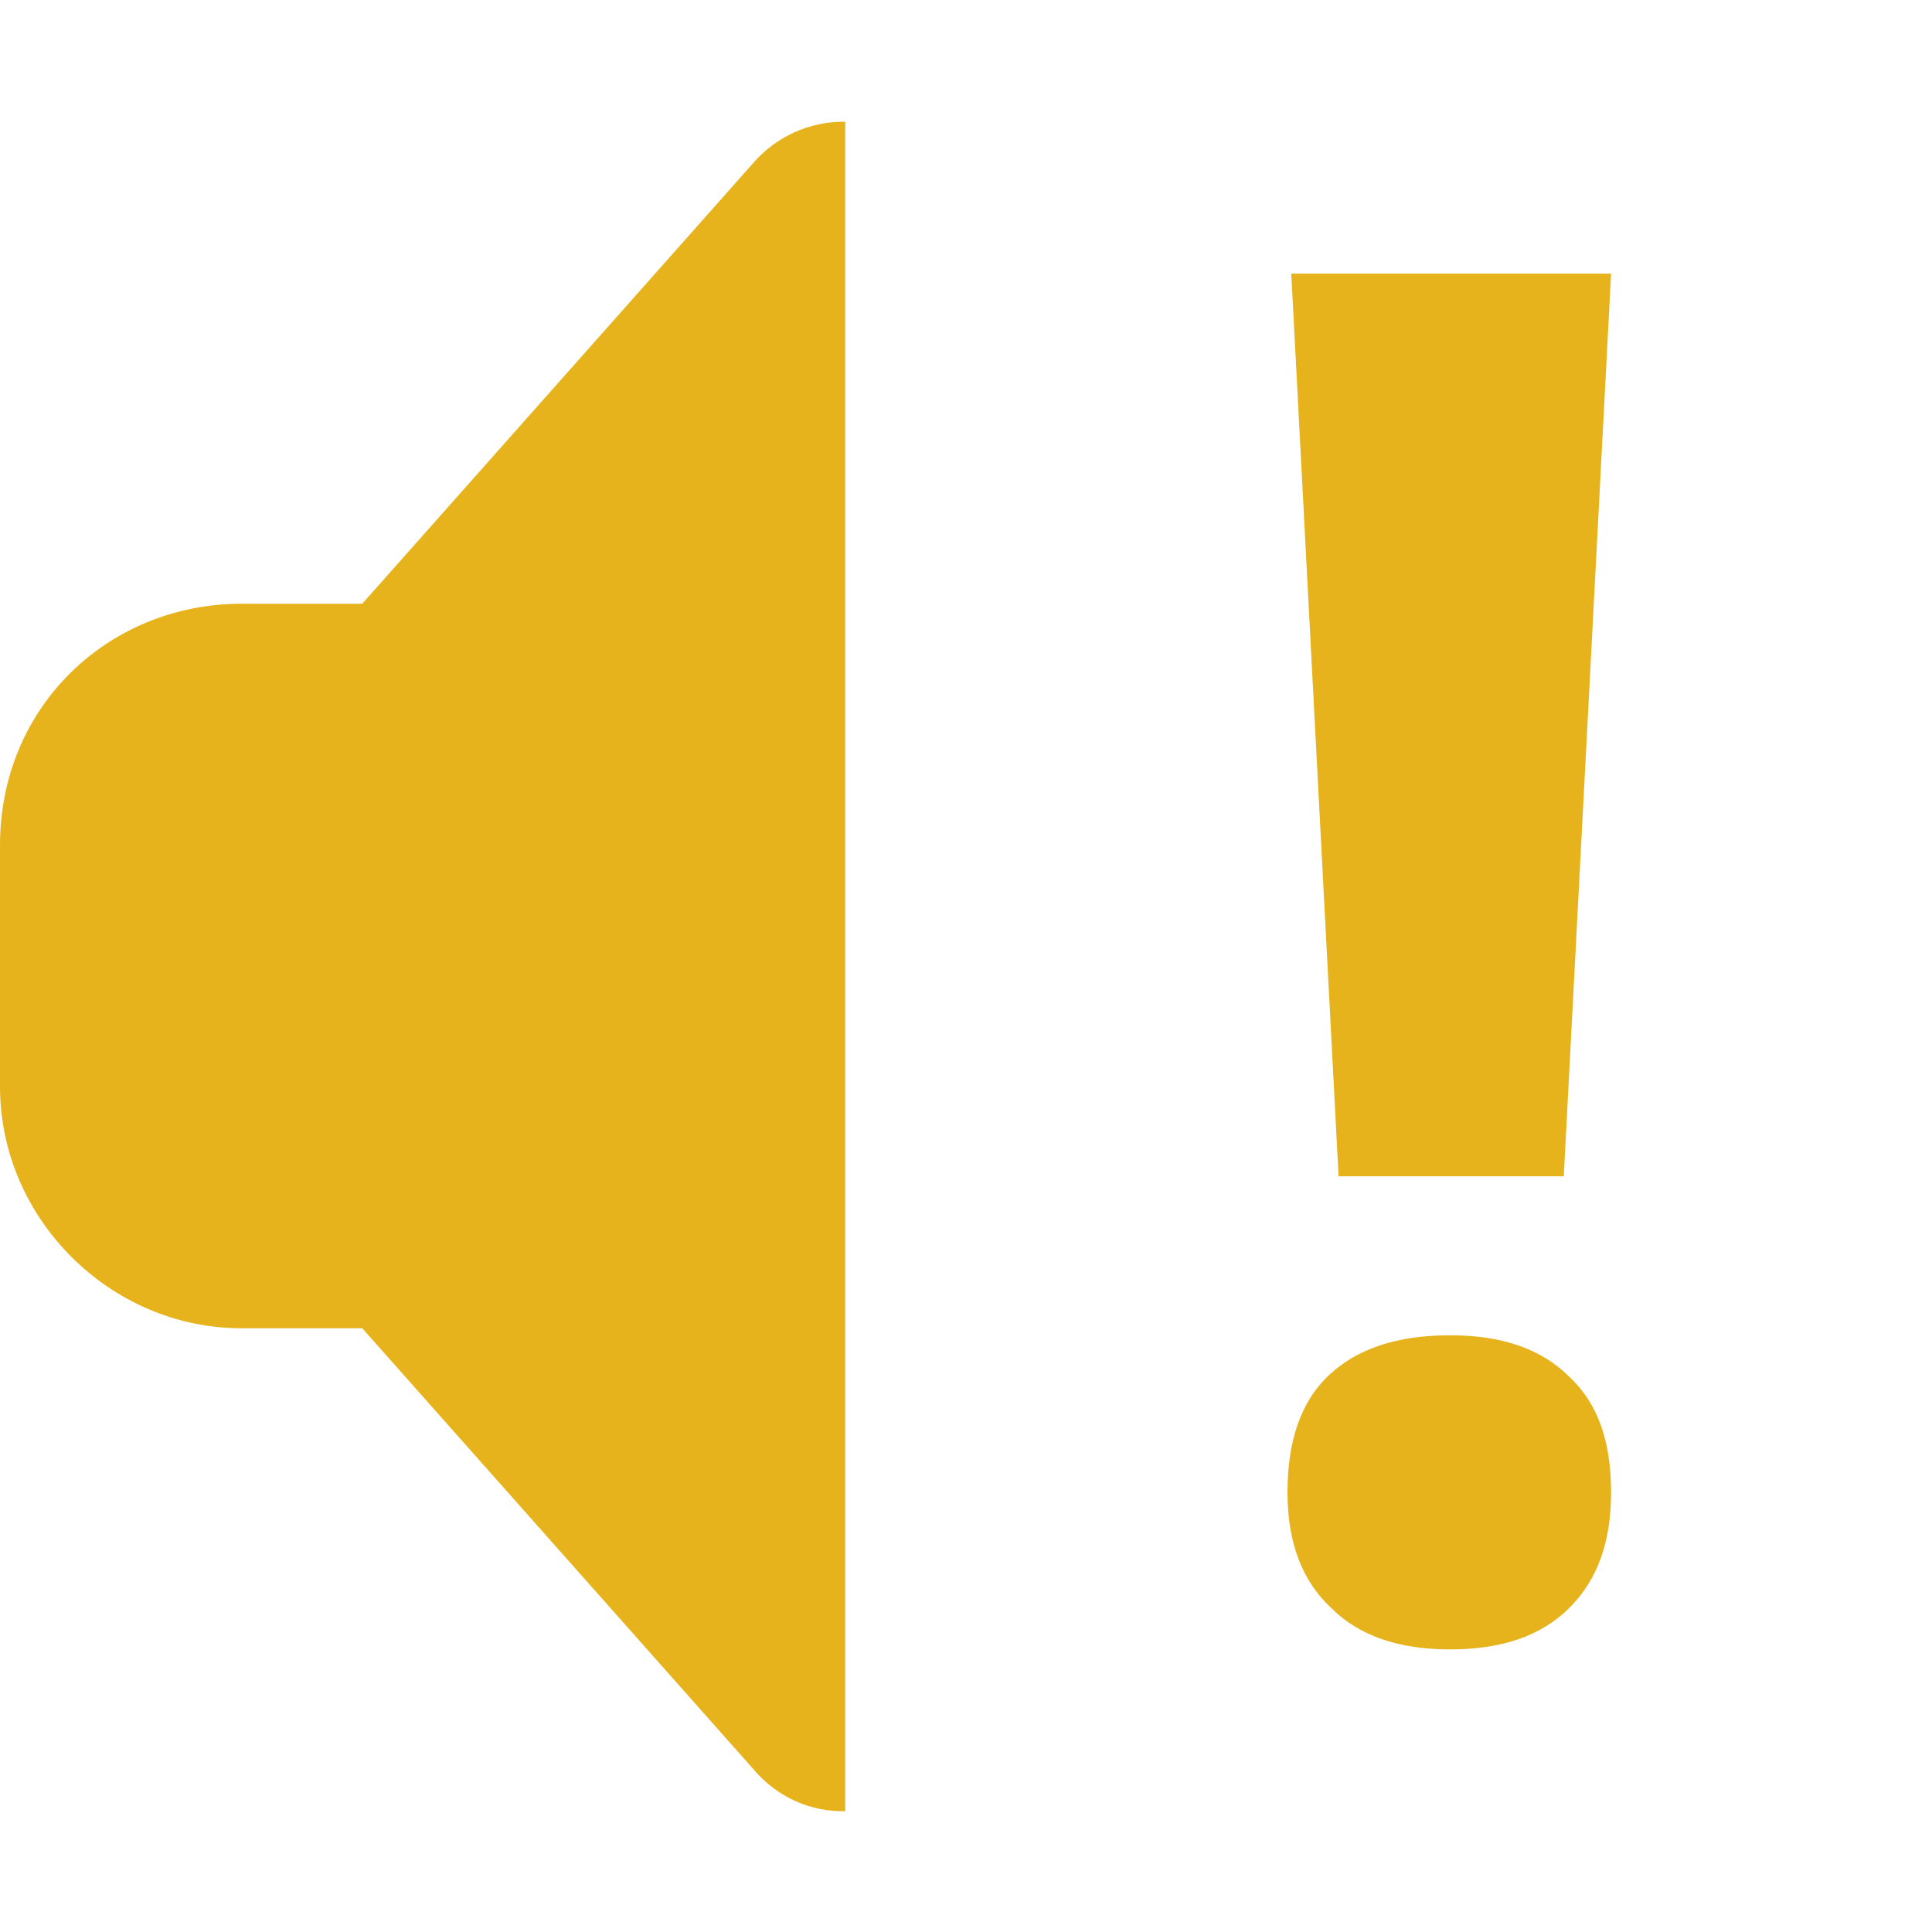
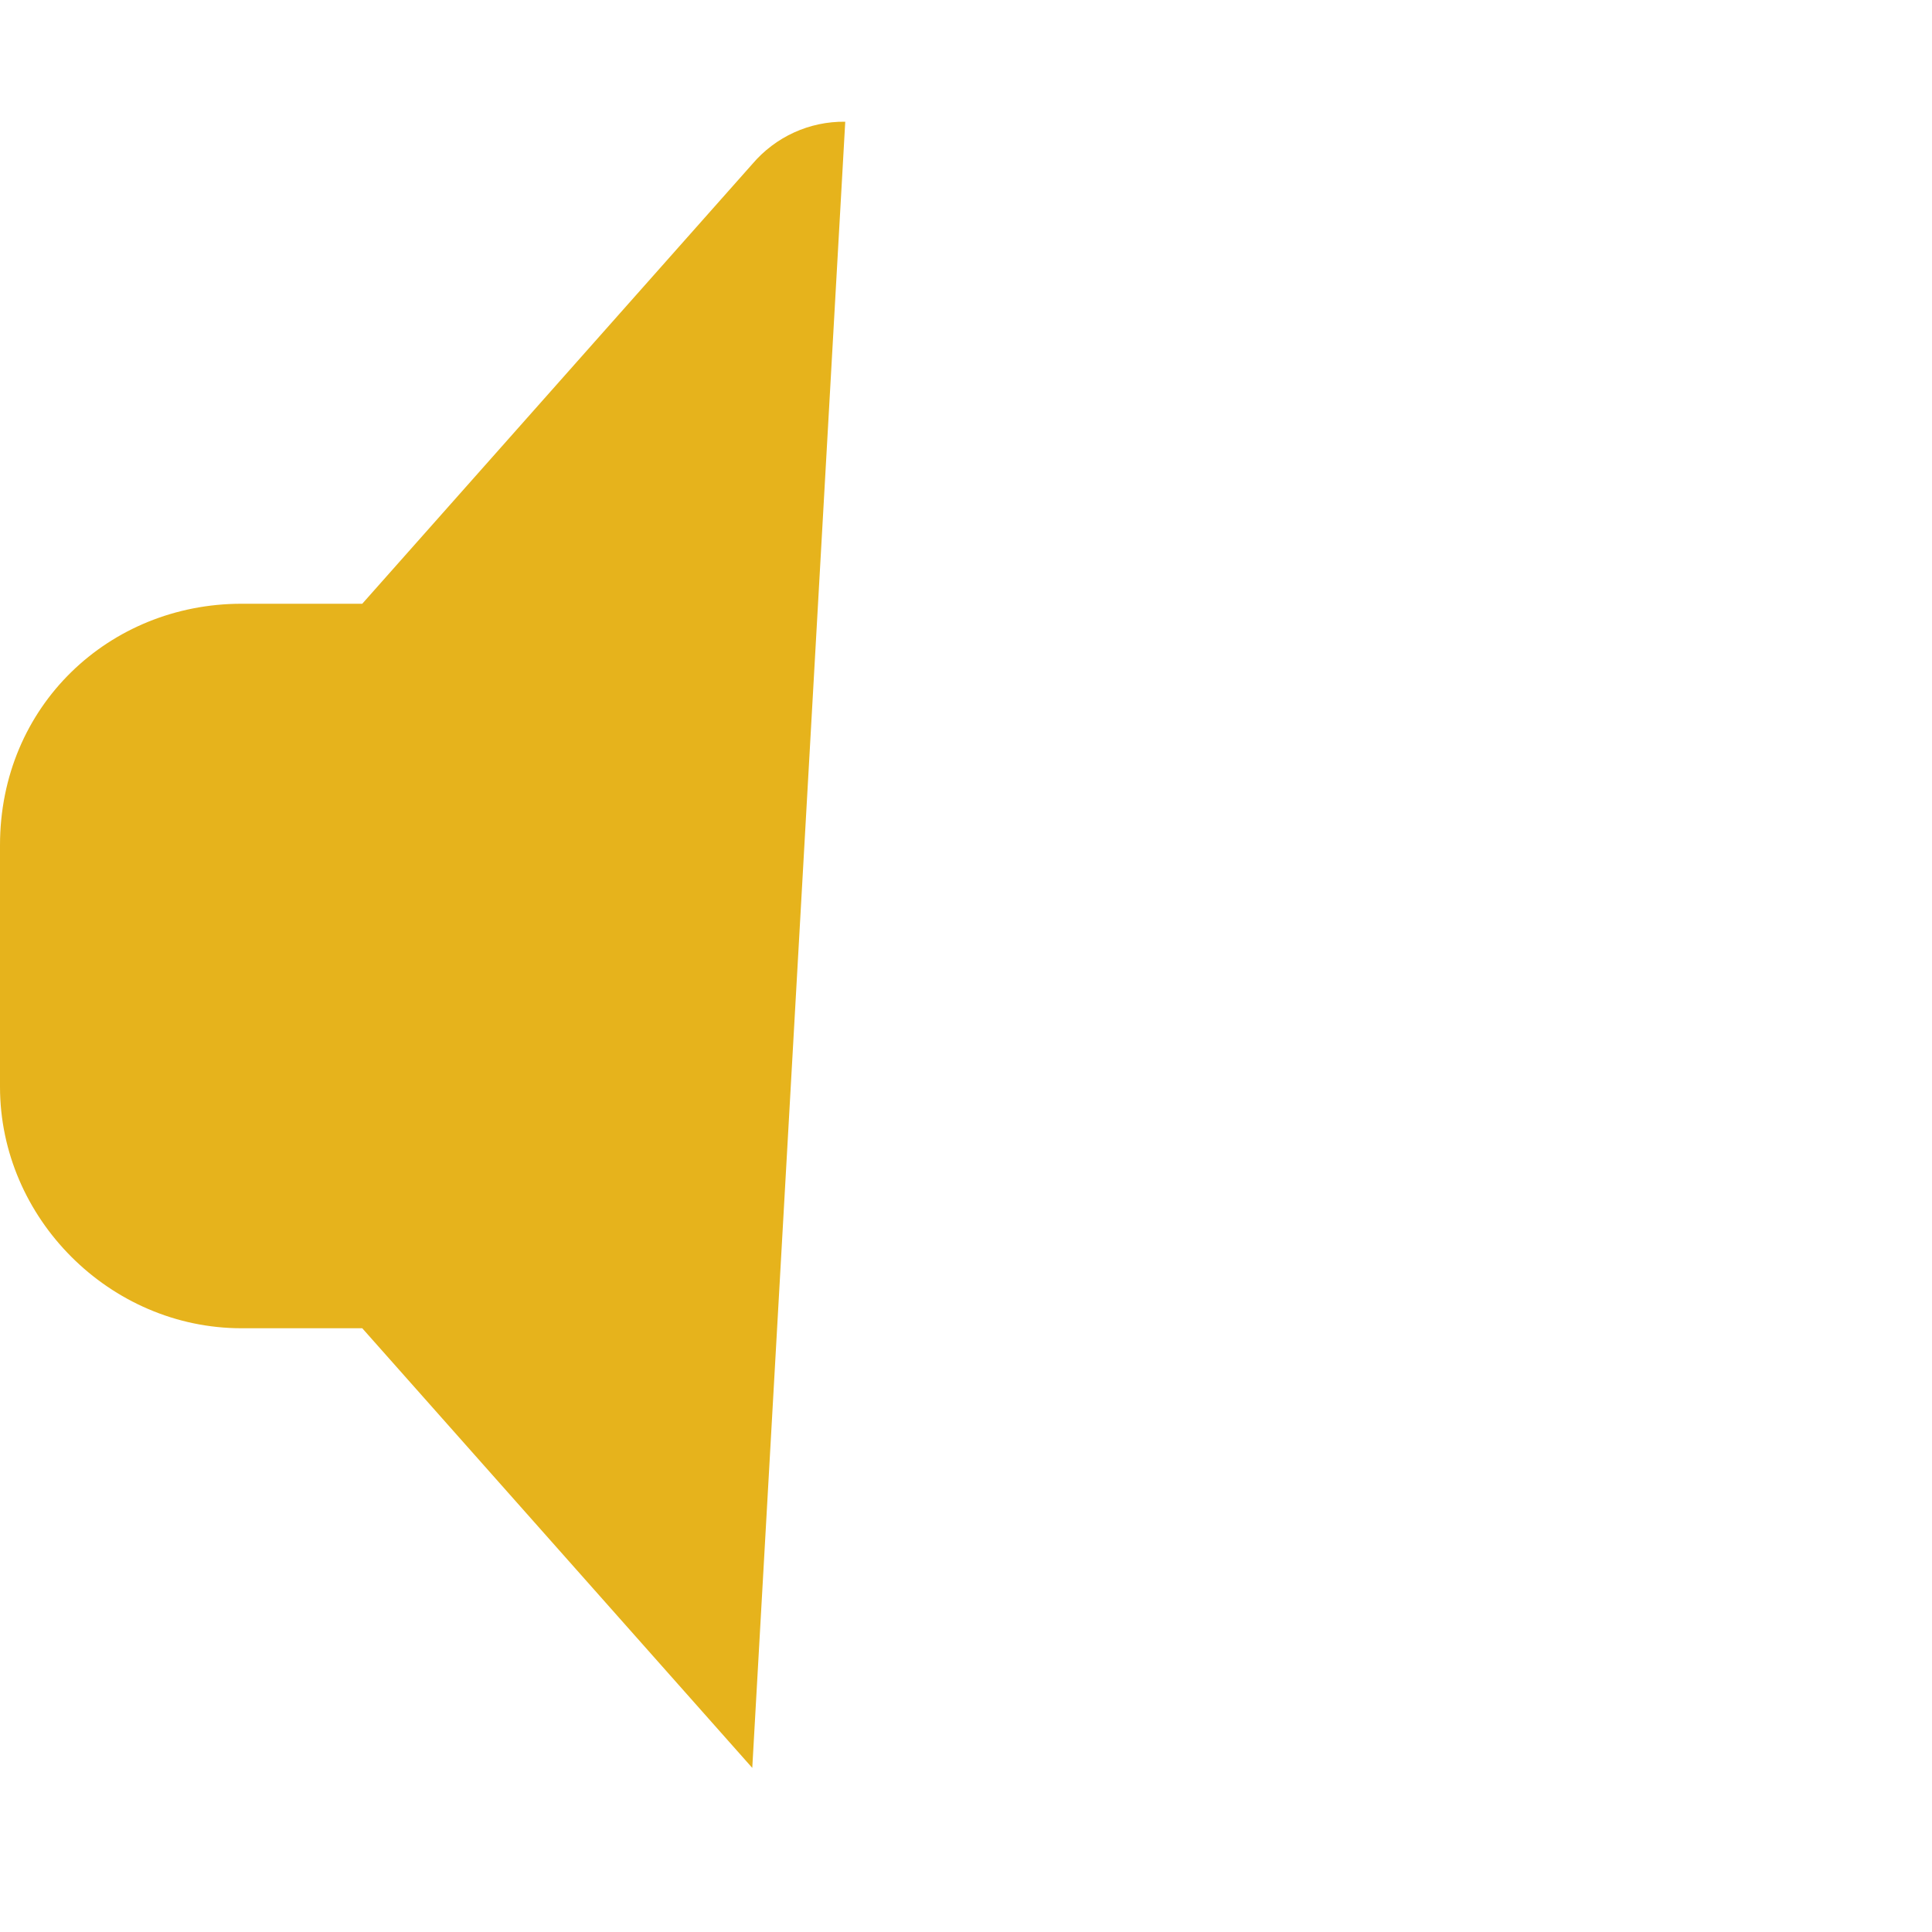
<svg xmlns="http://www.w3.org/2000/svg" width="100%" height="100%" viewBox="0 0 16 16" version="1.1" xml:space="preserve" style="fill-rule:evenodd;clip-rule:evenodd;stroke-linejoin:round;stroke-miterlimit:2;">
  <g>
-     <path d="M7,1.008C6.703,1.004 6.422,1.133 6.23,1.359L3,5L2,5C0.906,5 0,5.844 0,7L0,9C0,10.09 0.91,11 2,11L3,11L6.23,14.641C6.441,14.895 6.723,15.004 7,15L7,1.008Z" style="fill:rgb(230,179,28);fill-rule:nonzero;" />
+     <path d="M7,1.008C6.703,1.004 6.422,1.133 6.23,1.359L3,5L2,5C0.906,5 0,5.844 0,7L0,9C0,10.09 0.91,11 2,11L3,11L6.23,14.641L7,1.008Z" style="fill:rgb(230,179,28);fill-rule:nonzero;" />
  </g>
  <g transform="matrix(1.306,0,0,1.306,-2.745,7.101)">
    <g id="Layer1">
      <g transform="matrix(12,0,0,12,9.582,4.866)">
-         <path d="M0.203,-0.237L0.084,-0.237L0.059,-0.714L0.228,-0.714L0.203,-0.237ZM0.057,-0.07C0.057,-0.097 0.064,-0.118 0.079,-0.132C0.094,-0.146 0.115,-0.153 0.143,-0.153C0.17,-0.153 0.191,-0.146 0.206,-0.131C0.221,-0.117 0.228,-0.097 0.228,-0.07C0.228,-0.044 0.221,-0.024 0.206,-0.009C0.191,0.006 0.17,0.013 0.143,0.013C0.116,0.013 0.095,0.006 0.08,-0.009C0.065,-0.023 0.057,-0.043 0.057,-0.07Z" style="fill:rgb(230,179,28);fill-rule:nonzero;" />
-       </g>
+         </g>
    </g>
  </g>
</svg>